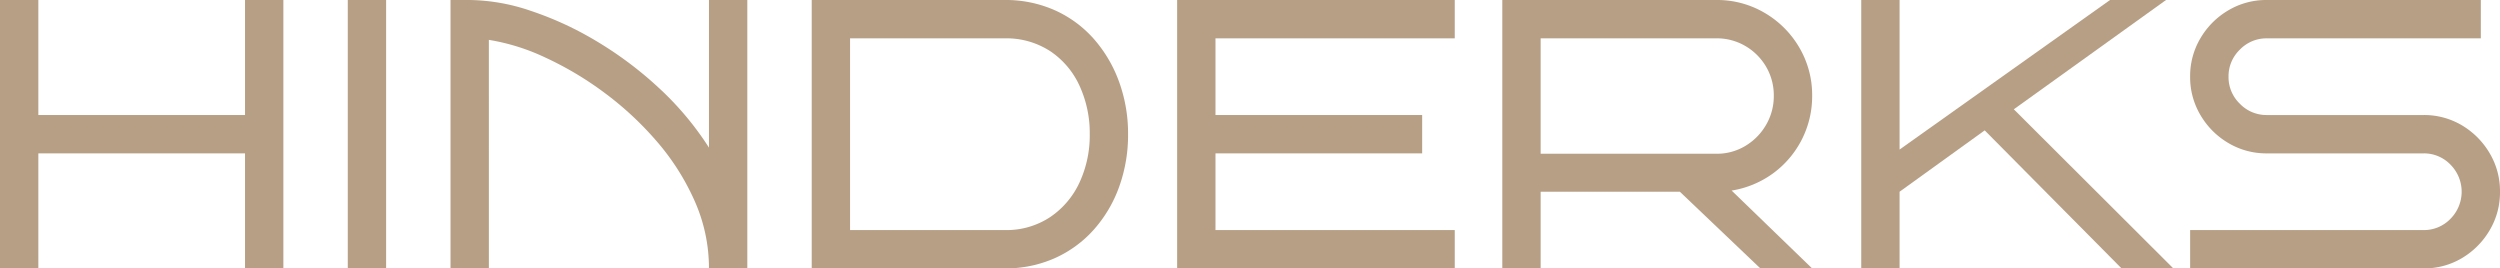
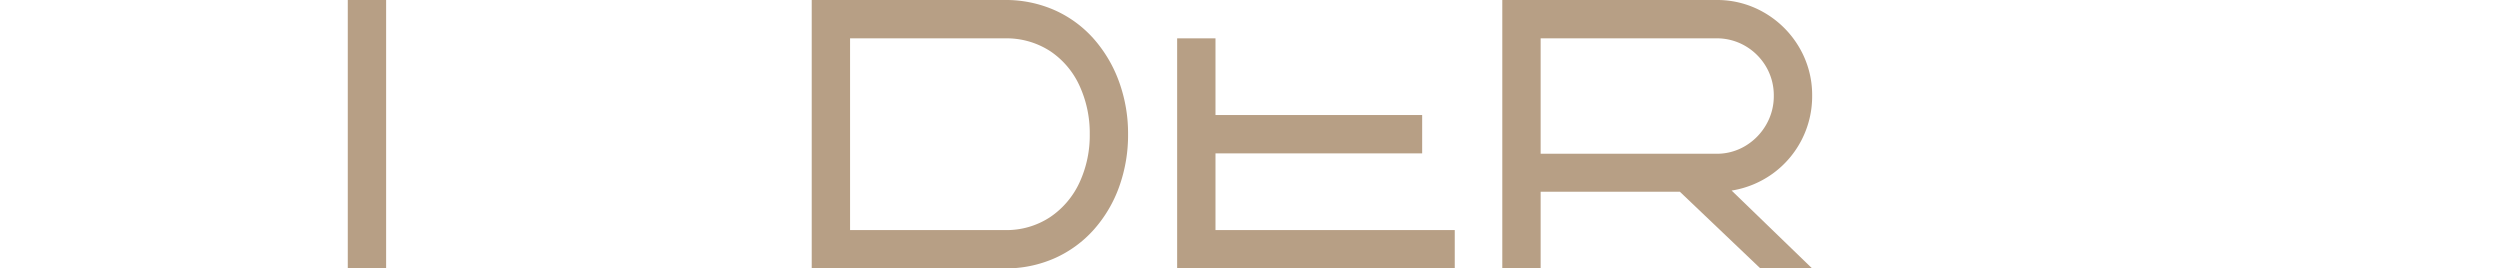
<svg xmlns="http://www.w3.org/2000/svg" id="Group_4" data-name="Group 4" width="260" height="27.915" viewBox="0 0 260 27.915">
  <defs>
    <clipPath id="clip-path">
      <rect id="Rectangle_6" data-name="Rectangle 6" width="260" height="27.914" fill="#b79f85" />
    </clipPath>
  </defs>
-   <path id="Path_1" data-name="Path 1" d="M25.482,0V11.963H3.988V0H0V27.915H3.988V15.951H25.482V27.915h3.988V0Z" transform="translate(0 0)" fill="#b79f85" />
  <rect id="Rectangle_5" data-name="Rectangle 5" width="3.988" height="27.914" transform="translate(36.169)" fill="#b79f85" />
  <g id="Group_3" data-name="Group 3" transform="translate(0)">
    <g id="Group_2" data-name="Group 2" clip-path="url(#clip-path)">
-       <path id="Path_2" data-name="Path 2" d="M36.922,27.914H32.934V0h1.995a20.407,20.407,0,0,1,6.32,1.117,34.466,34.466,0,0,1,6.84,3.15,38.607,38.607,0,0,1,6.479,4.846,31.612,31.612,0,0,1,5.244,6.24V0H63.8V27.914H59.811a17.16,17.16,0,0,0-1.5-7.038,24.822,24.822,0,0,0-3.968-6.221A33.522,33.522,0,0,0,48.865,9.59a34.489,34.489,0,0,0-6.122-3.629,21.866,21.866,0,0,0-5.822-1.814Z" transform="translate(13.921 0)" fill="#b79f85" />
      <path id="Path_3" data-name="Path 3" d="M92.238,13.958A15.853,15.853,0,0,1,91.32,19.4a13.616,13.616,0,0,1-2.612,4.446,11.99,11.99,0,0,1-4.066,2.992A12.564,12.564,0,0,1,79.4,27.914H59.338V23.927H79.4a8.23,8.23,0,0,0,4.746-1.356,8.776,8.776,0,0,0,3.05-3.608,11.649,11.649,0,0,0,1.057-5.005,11.775,11.775,0,0,0-1.057-5.025,8.63,8.63,0,0,0-3.05-3.609A8.337,8.337,0,0,0,79.4,3.989H63.326V27.914H59.338V0H79.4a12.565,12.565,0,0,1,5.245,1.077,11.874,11.874,0,0,1,4.066,3.01A13.882,13.882,0,0,1,91.32,8.555a15.737,15.737,0,0,1,.918,5.4" transform="translate(25.081 0)" fill="#b79f85" />
-       <path id="Path_4" data-name="Path 4" d="M114.922,27.914H86.051V0h28.871V3.988H90.039V23.927h24.883Zm-3.389-11.963H89.013V11.963h22.52Z" transform="translate(36.372 0)" fill="#b79f85" />
+       <path id="Path_4" data-name="Path 4" d="M114.922,27.914H86.051V0V3.988H90.039V23.927h24.883Zm-3.389-11.963H89.013V11.963h22.52Z" transform="translate(36.372 0)" fill="#b79f85" />
      <path id="Path_5" data-name="Path 5" d="M142.041,27.914h-5.383l-8.374-7.976H112.563V15.991h19.509a5.748,5.748,0,0,0,3.03-.818,6.1,6.1,0,0,0,2.154-2.192,5.908,5.908,0,0,0,.8-3.012,5.879,5.879,0,0,0-.8-3.03A6,6,0,0,0,135.1,4.786a5.866,5.866,0,0,0-3.03-.8H113.808V27.914H109.82V0h22.252A9.731,9.731,0,0,1,137.1,1.336a10,10,0,0,1,3.609,3.609,9.731,9.731,0,0,1,1.336,5.023,9.92,9.92,0,0,1-4.087,8.077,10,10,0,0,1-4.287,1.774Z" transform="translate(46.419 0)" fill="#b79f85" />
-       <path id="Path_6" data-name="Path 6" d="M168.516,27.914h-5.383L148.9,13.558l-8.853,6.381v7.976h-3.986V0h3.986V15.553L161.936,0h5.822l-15.83,11.366Z" transform="translate(57.509 0)" fill="#b79f85" />
-       <path id="Path_7" data-name="Path 7" d="M192.326,19.939a7.7,7.7,0,0,1-1.077,4.008,8.171,8.171,0,0,1-2.871,2.891,7.672,7.672,0,0,1-4.028,1.077H160.1V23.927H184.35a3.813,3.813,0,0,0,2.831-1.177,3.995,3.995,0,0,0,0-5.622,3.818,3.818,0,0,0-2.831-1.177H168.079a7.7,7.7,0,0,1-4.006-1.077,8.111,8.111,0,0,1-2.891-2.891A7.7,7.7,0,0,1,160.1,7.976a7.7,7.7,0,0,1,1.077-4.008,8.123,8.123,0,0,1,2.891-2.891A7.7,7.7,0,0,1,168.079,0h22.252V3.988H168.079a3.838,3.838,0,0,0-2.811,1.177,3.836,3.836,0,0,0-1.175,2.811,3.836,3.836,0,0,0,1.175,2.811,3.838,3.838,0,0,0,2.811,1.177H184.35a7.672,7.672,0,0,1,4.028,1.077,8.182,8.182,0,0,1,2.871,2.891,7.7,7.7,0,0,1,1.077,4.008" transform="translate(67.674 0)" fill="#b79f85" />
    </g>
  </g>
</svg>